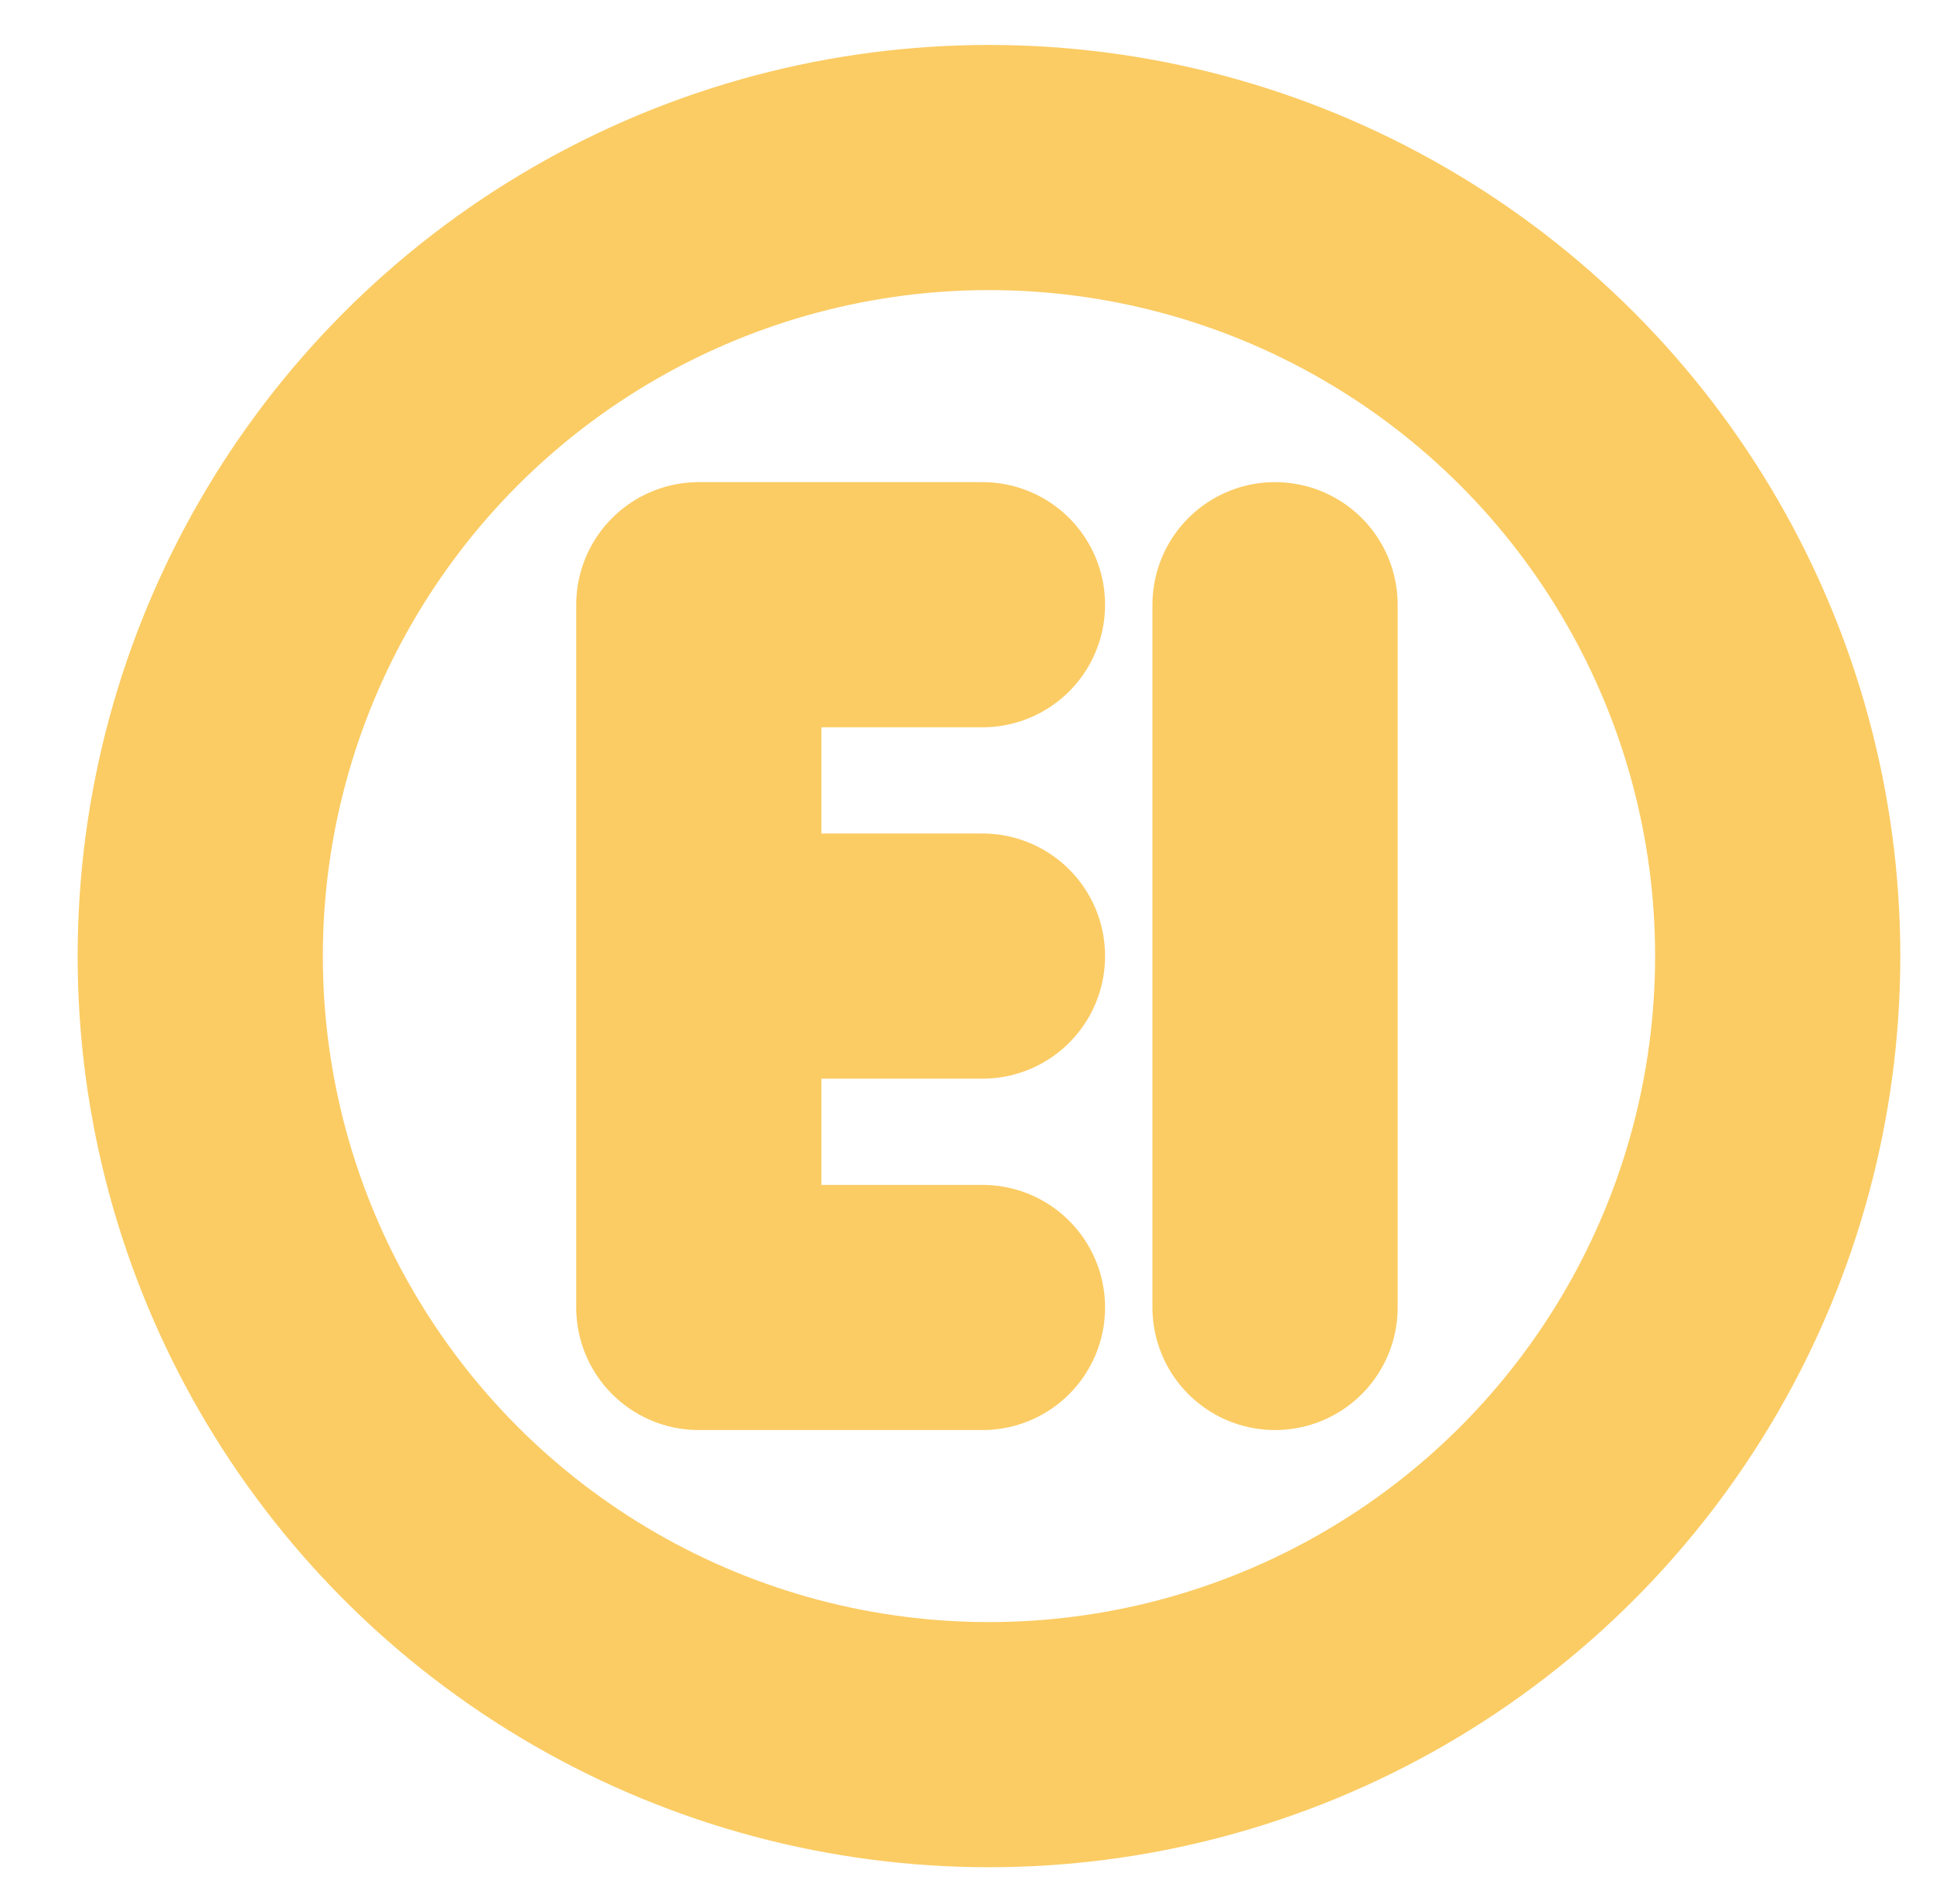
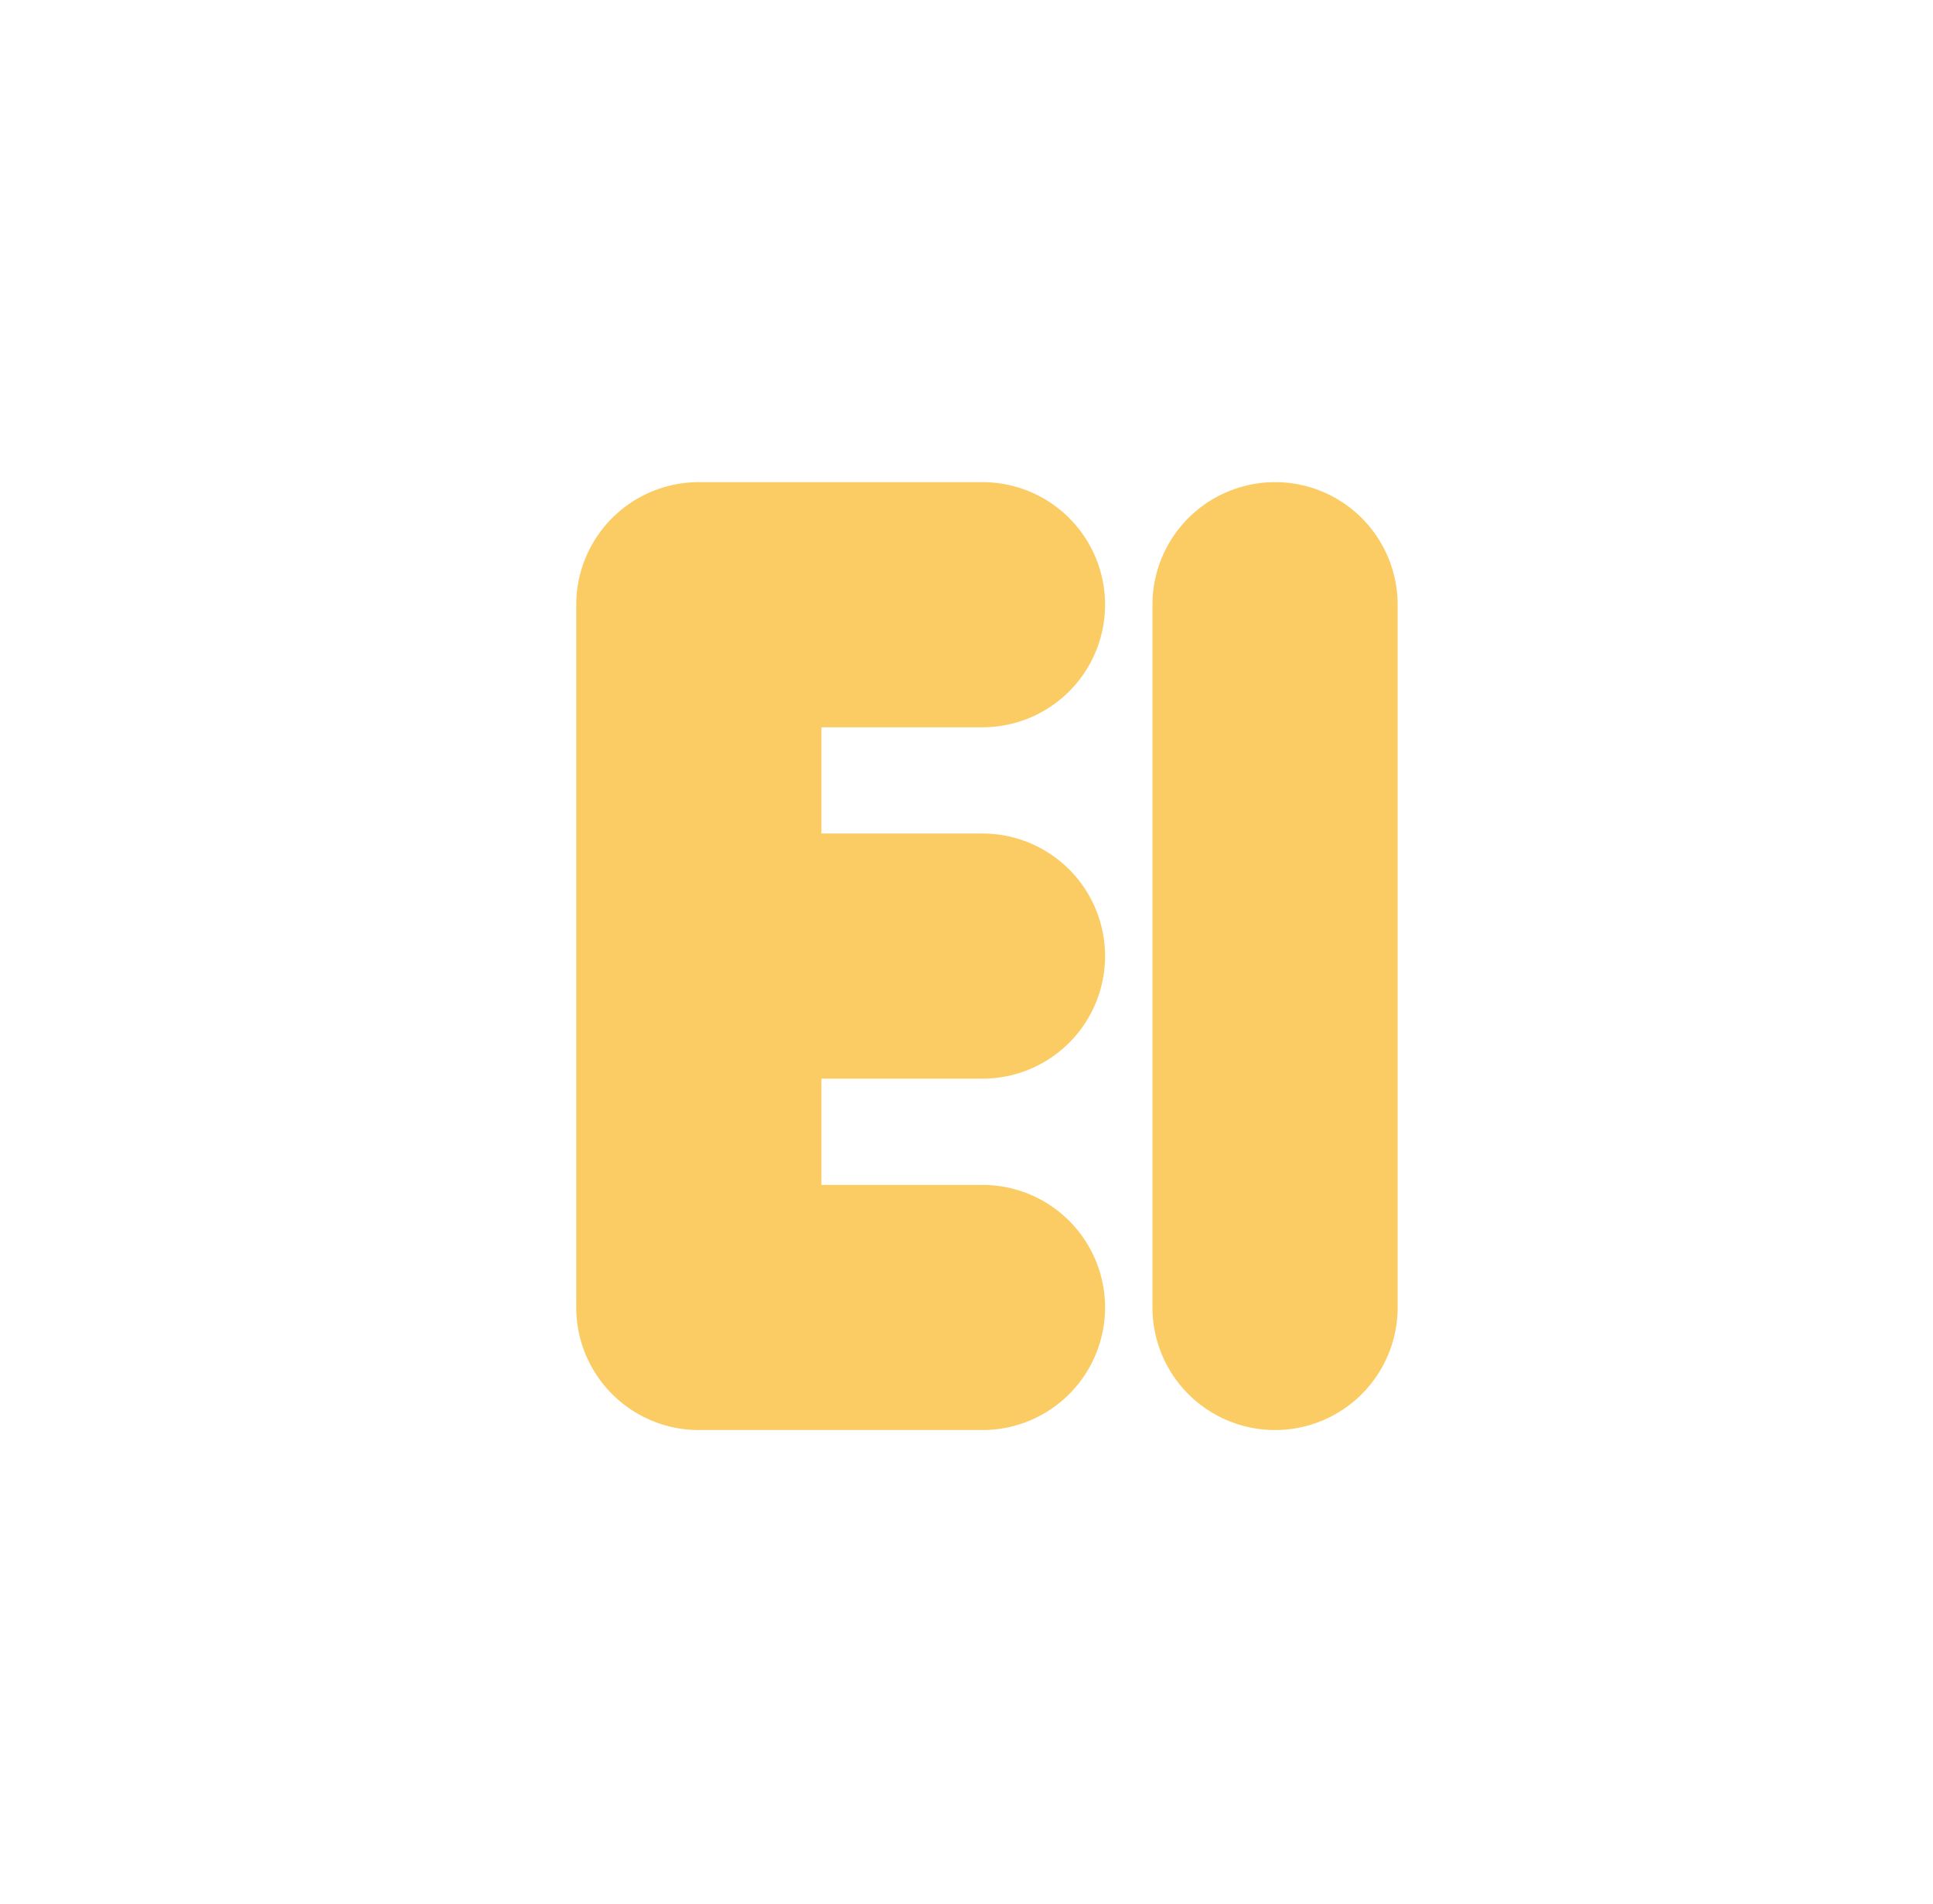
<svg xmlns="http://www.w3.org/2000/svg" width="473" height="466" viewBox="0 0 473 466" fill="none">
-   <circle cx="242" cy="234" r="193" stroke="#FBCC64" stroke-width="60" />
-   <path d="M240.409 148H171V234M240.409 320H171V234M171 234H240.409M312 148V320" stroke="#FBCC64" stroke-width="60" stroke-linecap="round" stroke-linejoin="round" />
+   <path d="M240.409 148H171V234M240.409 320H171V234H240.409M312 148V320" stroke="#FBCC64" stroke-width="60" stroke-linecap="round" stroke-linejoin="round" />
</svg>